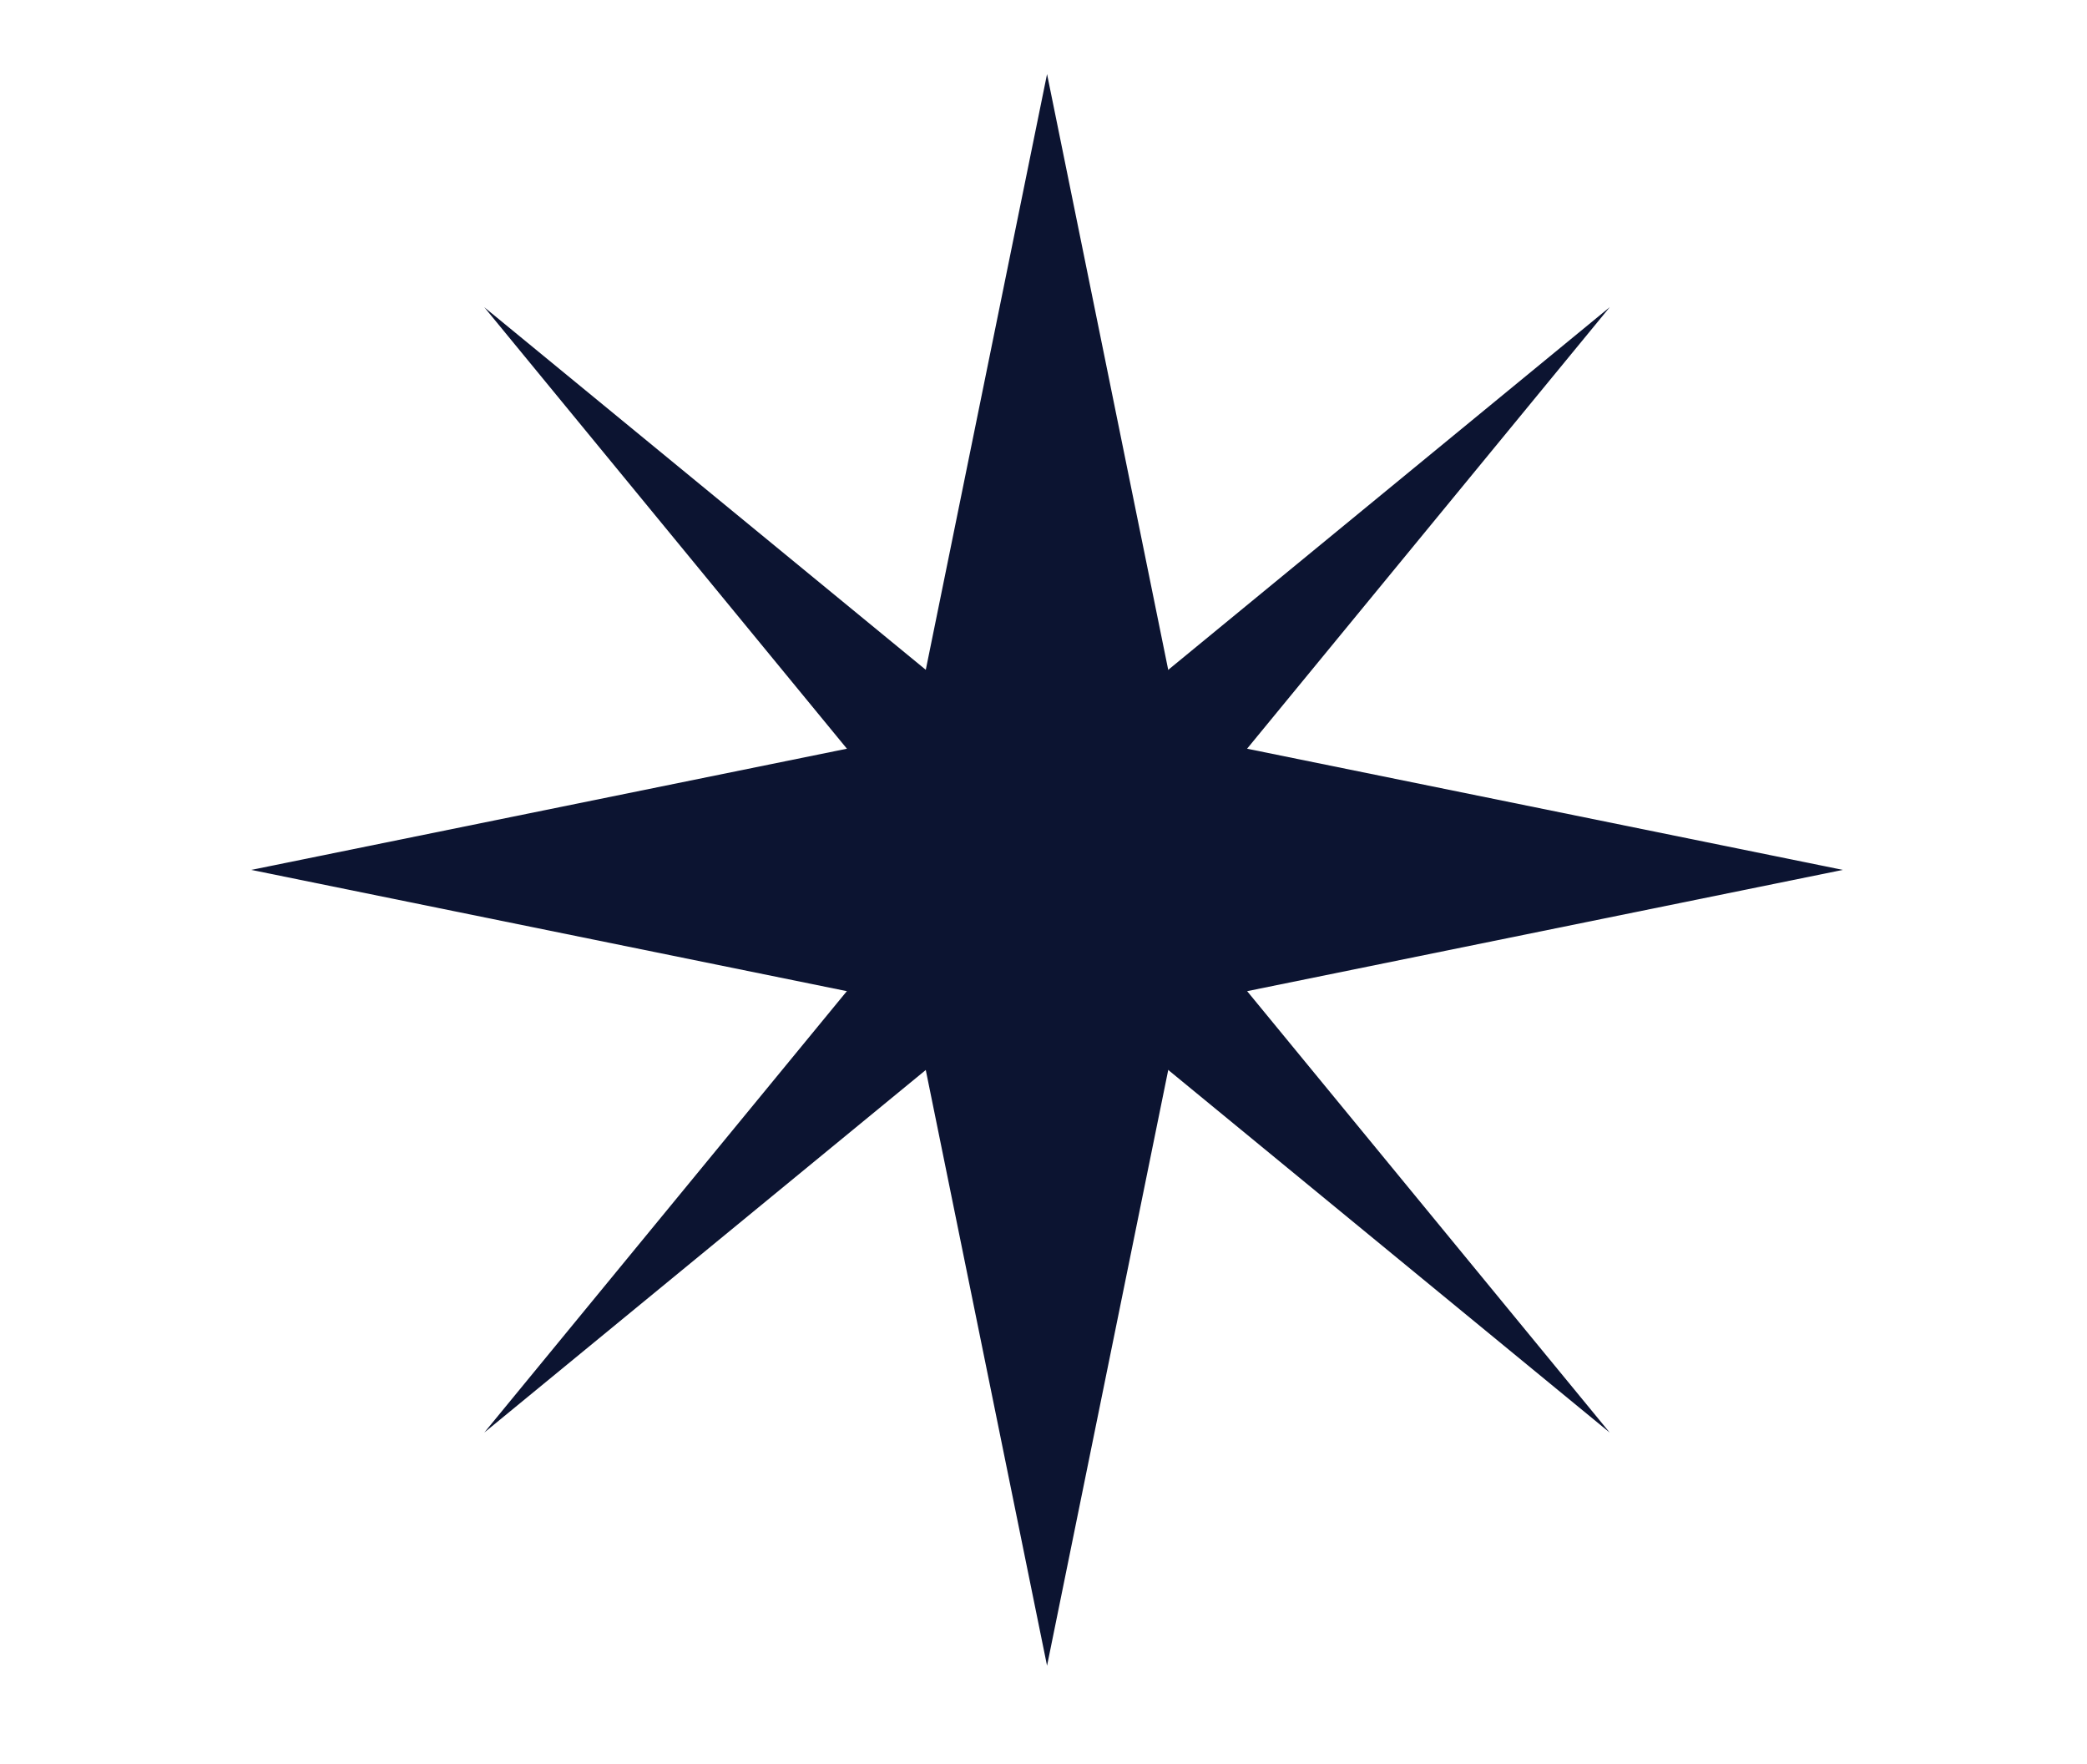
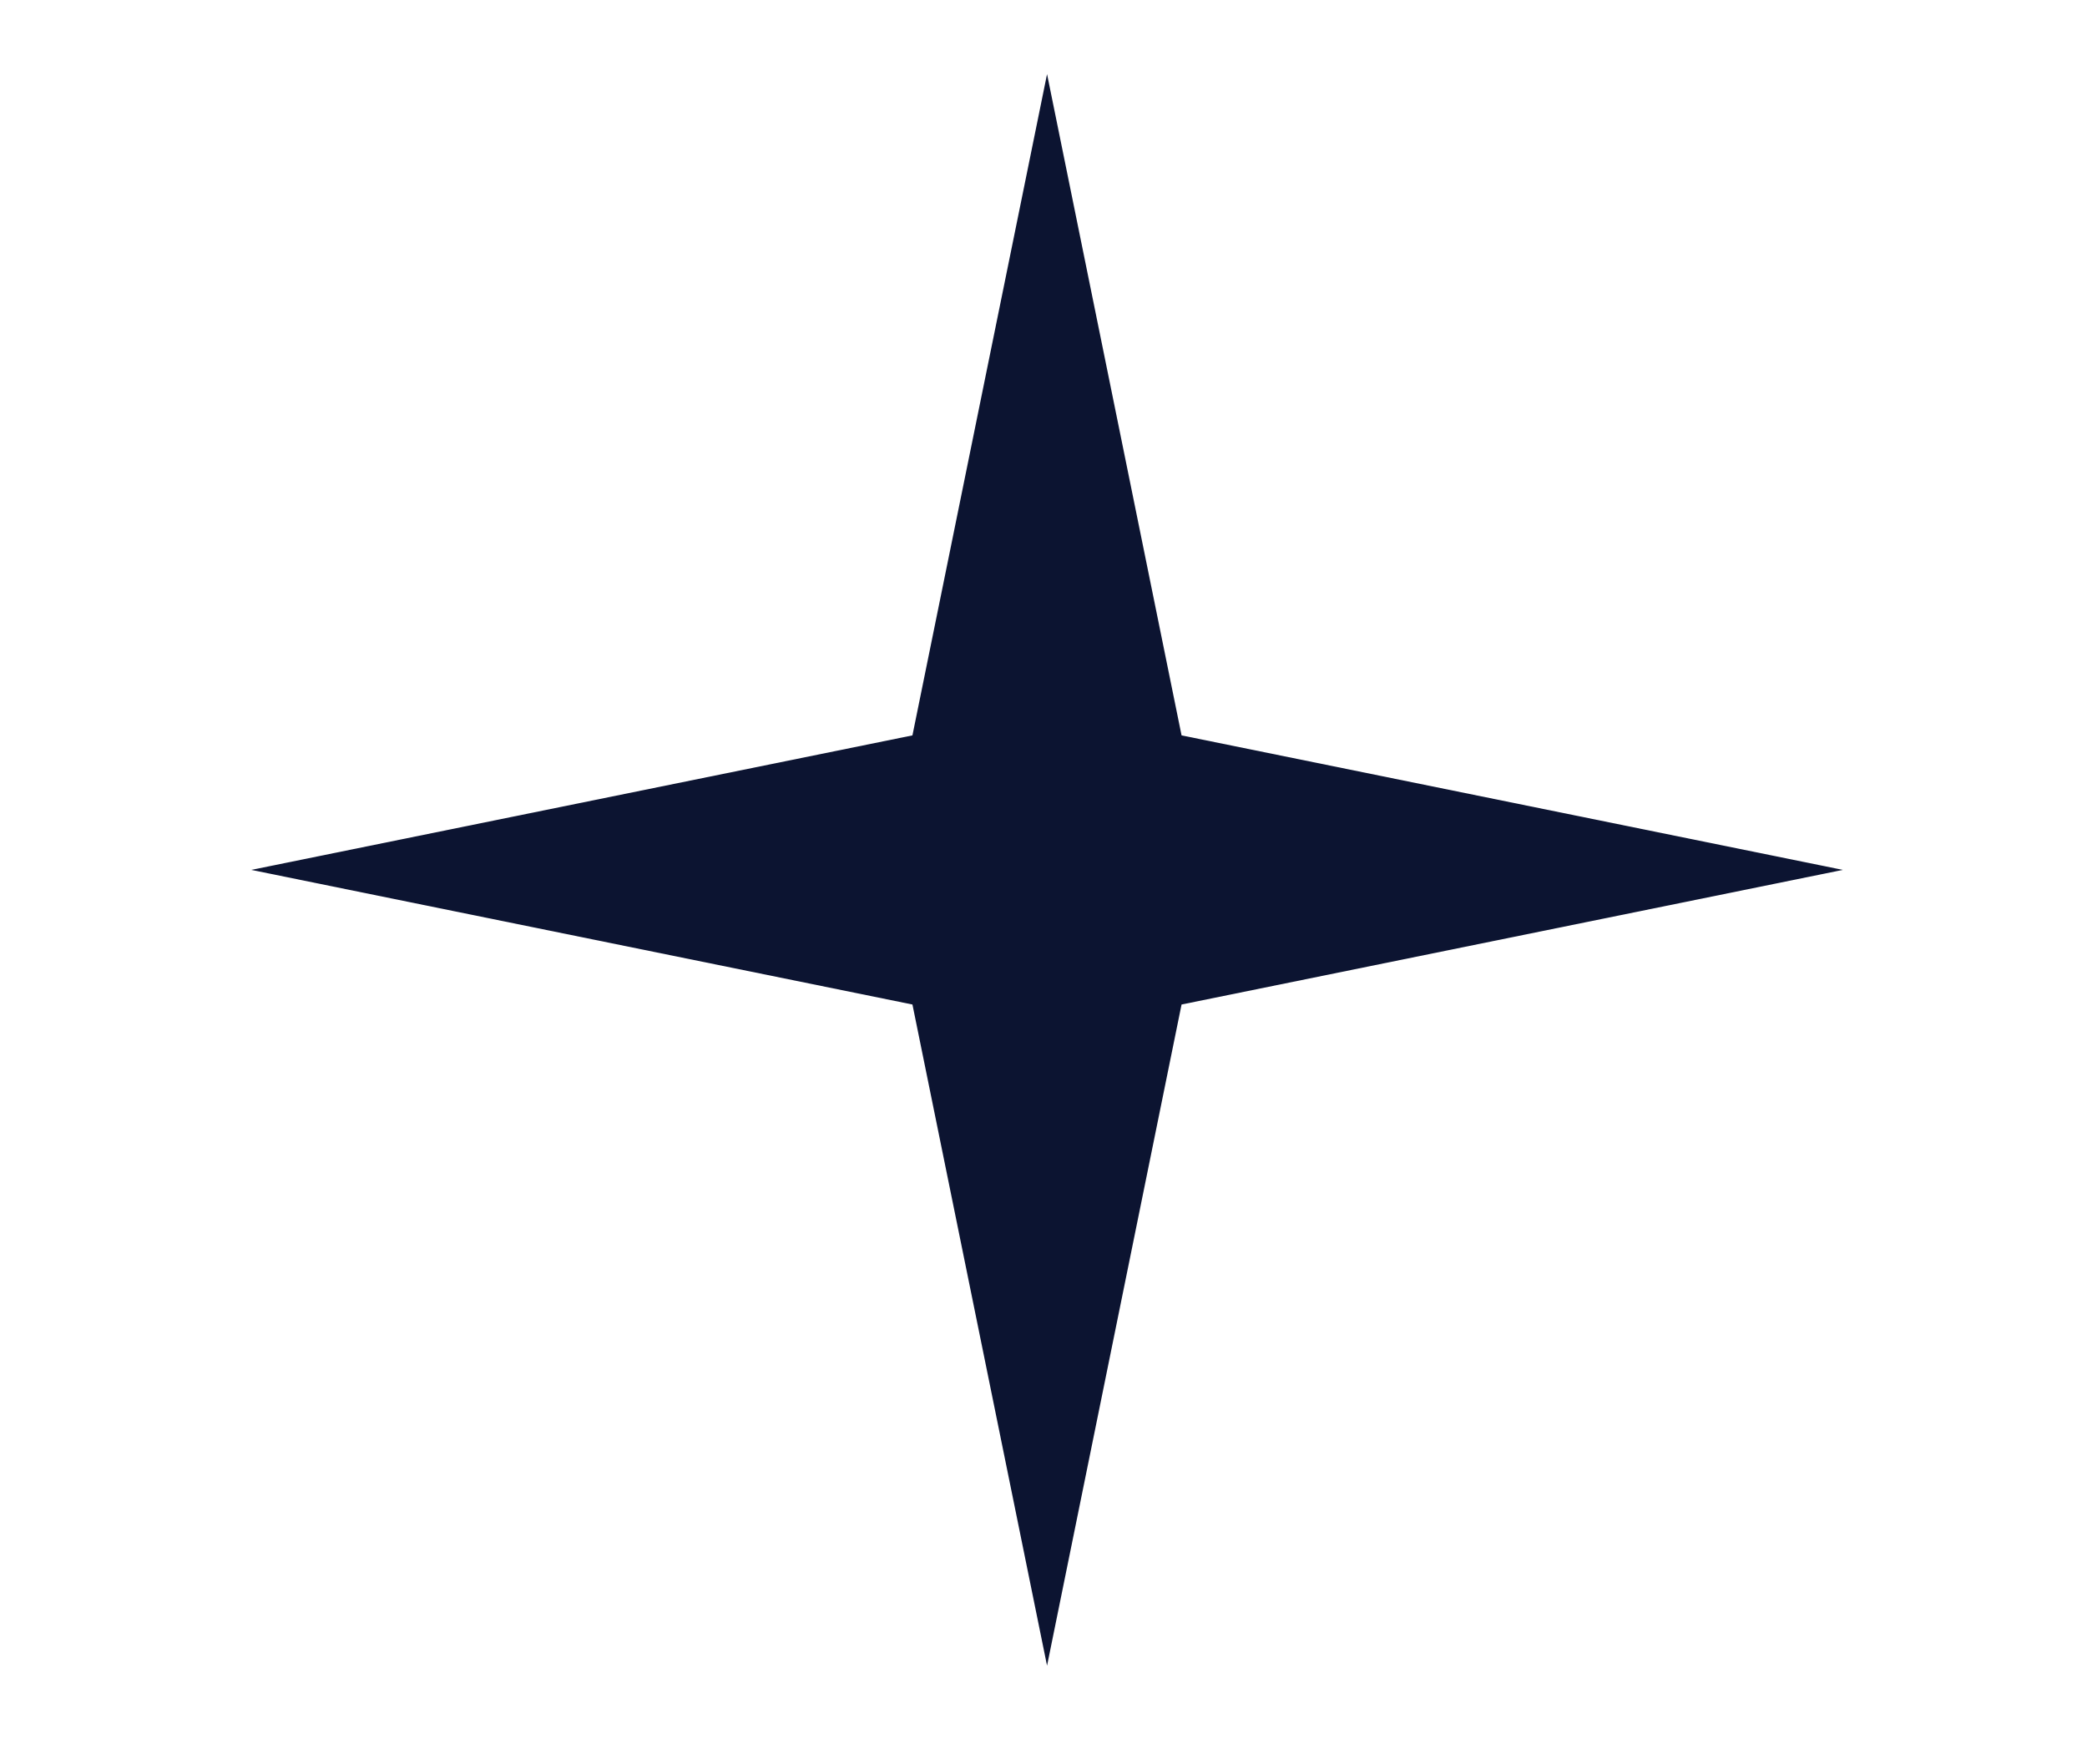
<svg xmlns="http://www.w3.org/2000/svg" version="1.1" id="Layer_1" x="0px" y="0px" viewBox="0 0 200 169.06" style="enable-background:new 0 0 200 169.06;" xml:space="preserve">
  <style type="text/css">
	.st0{fill:#0C1431;}
</style>
  <polygon class="st0" points="176.6,83.36 113.23,96.26 100.34,159.62 87.44,96.26 24.08,83.36 87.44,70.47 100.34,7.1 113.23,70.47   " />
-   <polygon class="st0" points="154.26,137.28 100.34,92.99 46.41,137.28 90.7,83.36 46.41,29.44 100.34,73.73 154.27,29.43   109.97,83.36 " />
</svg>